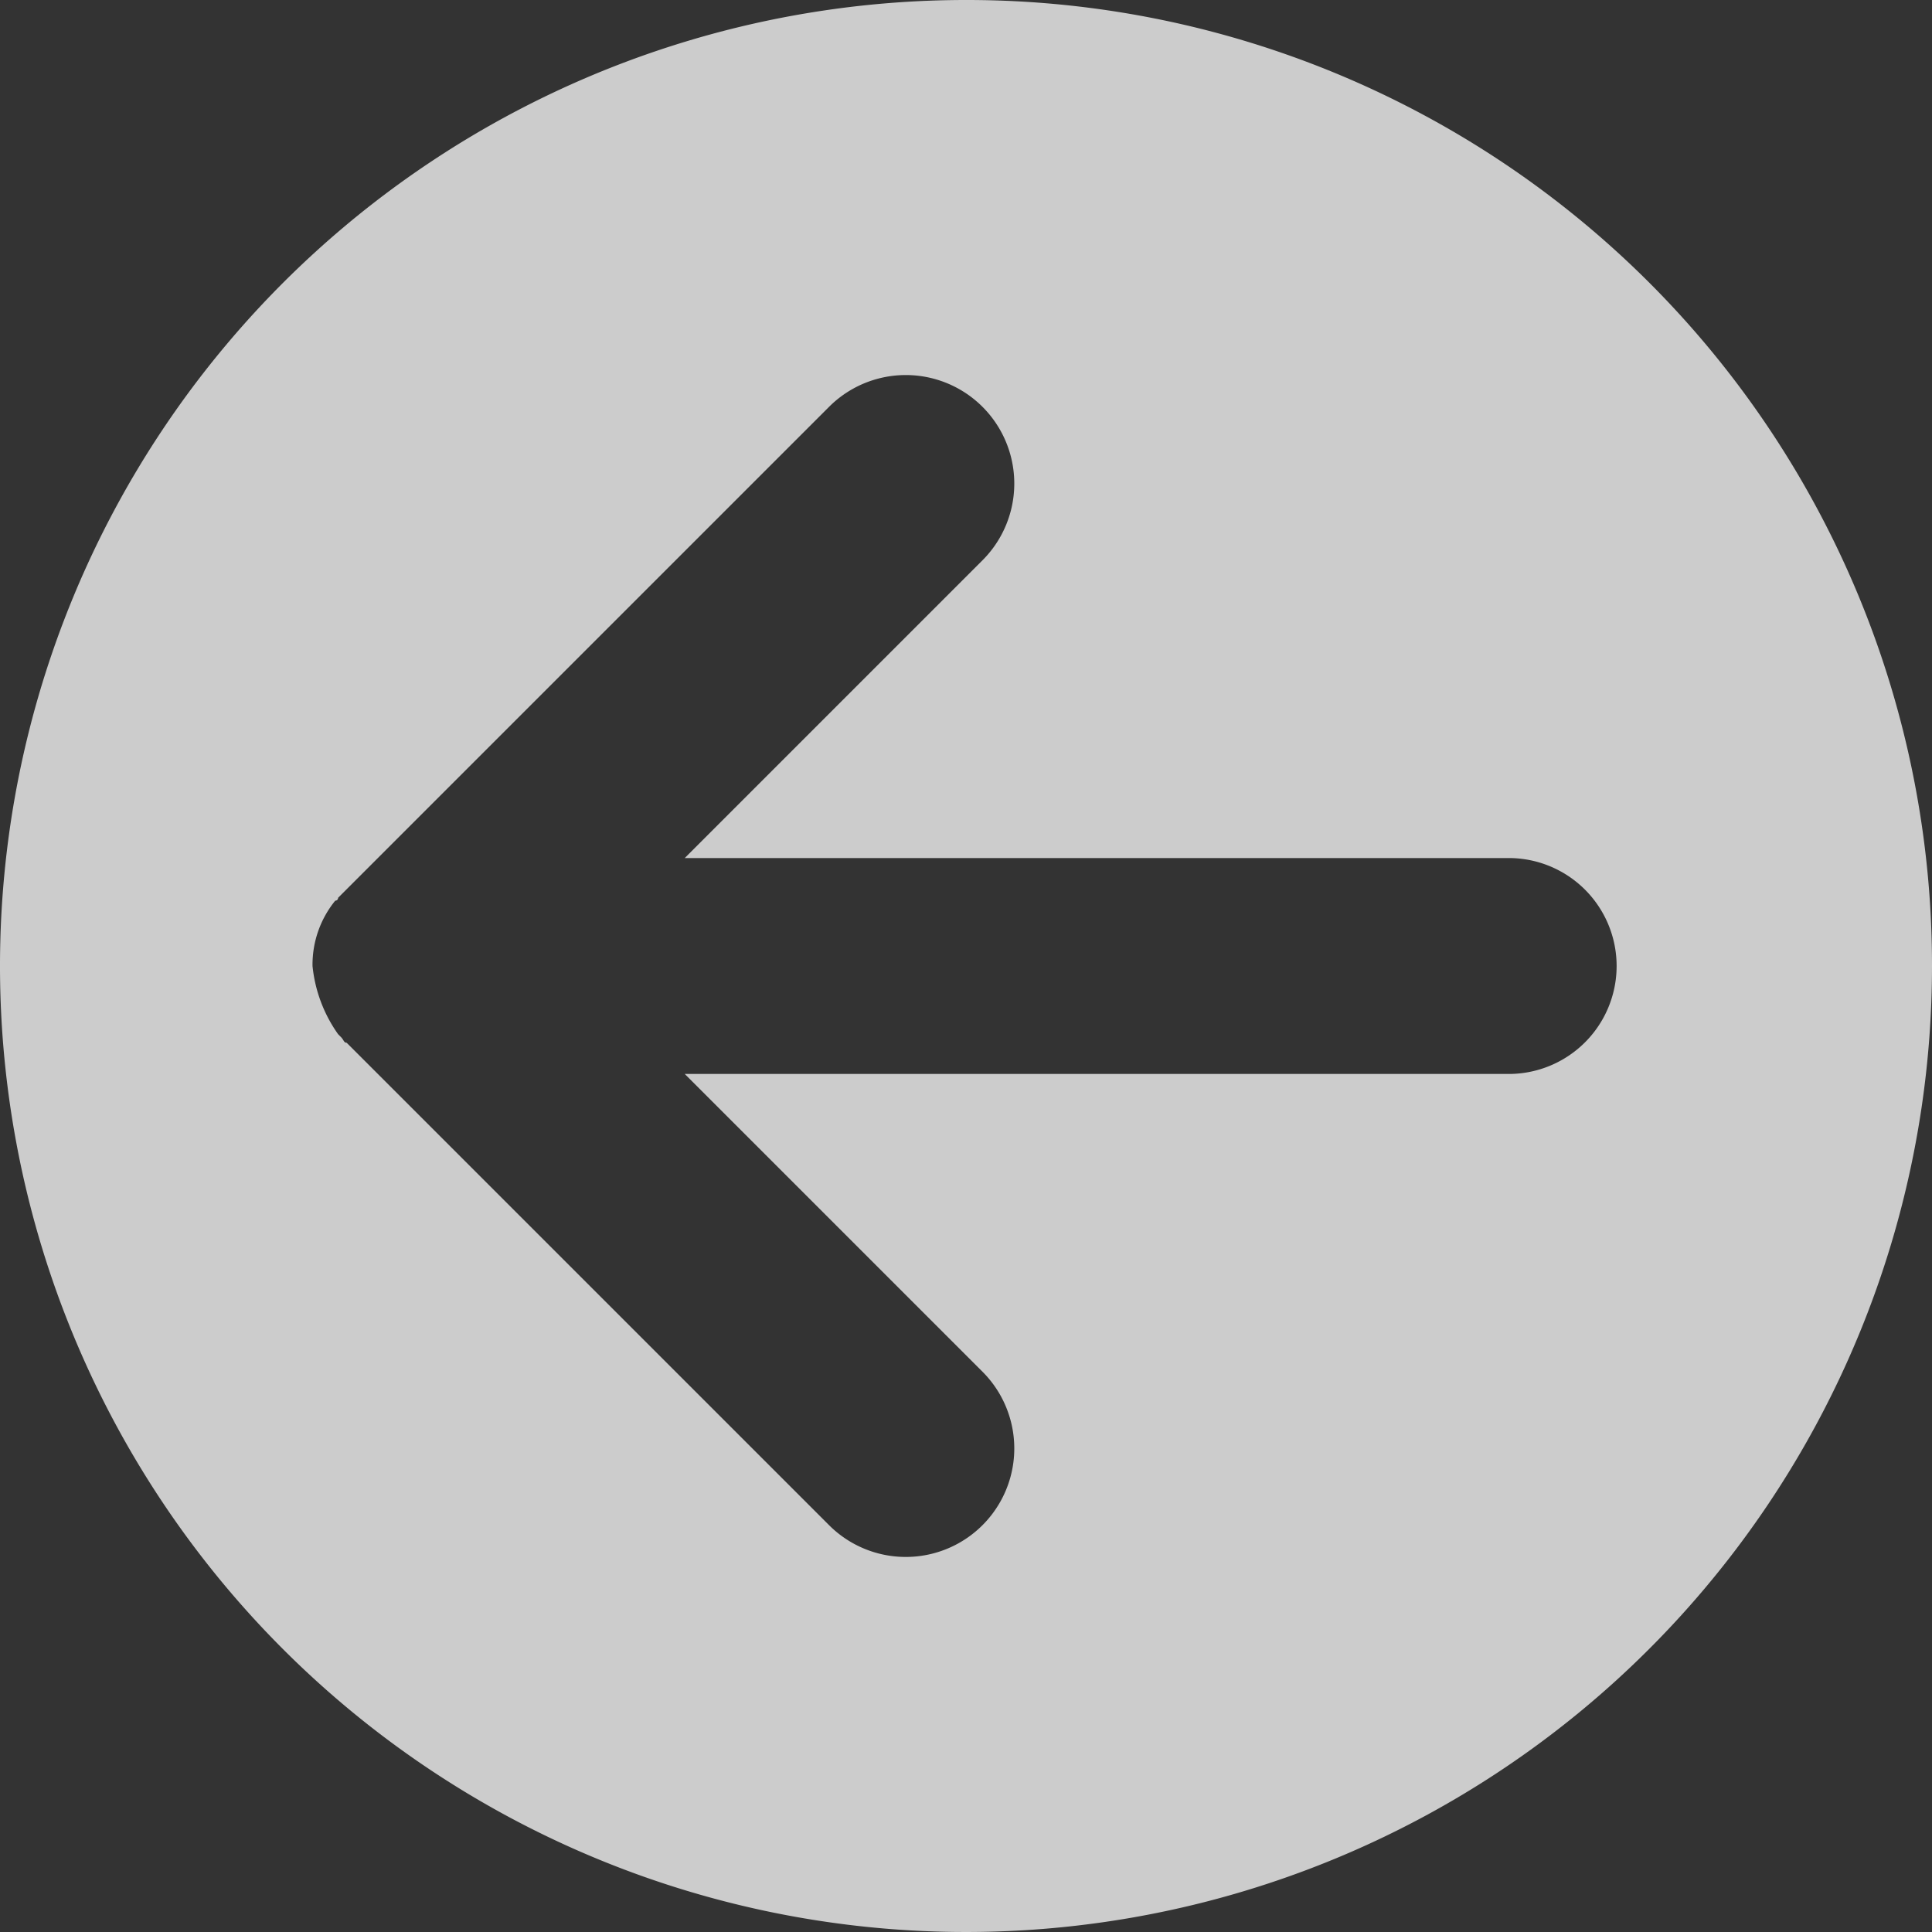
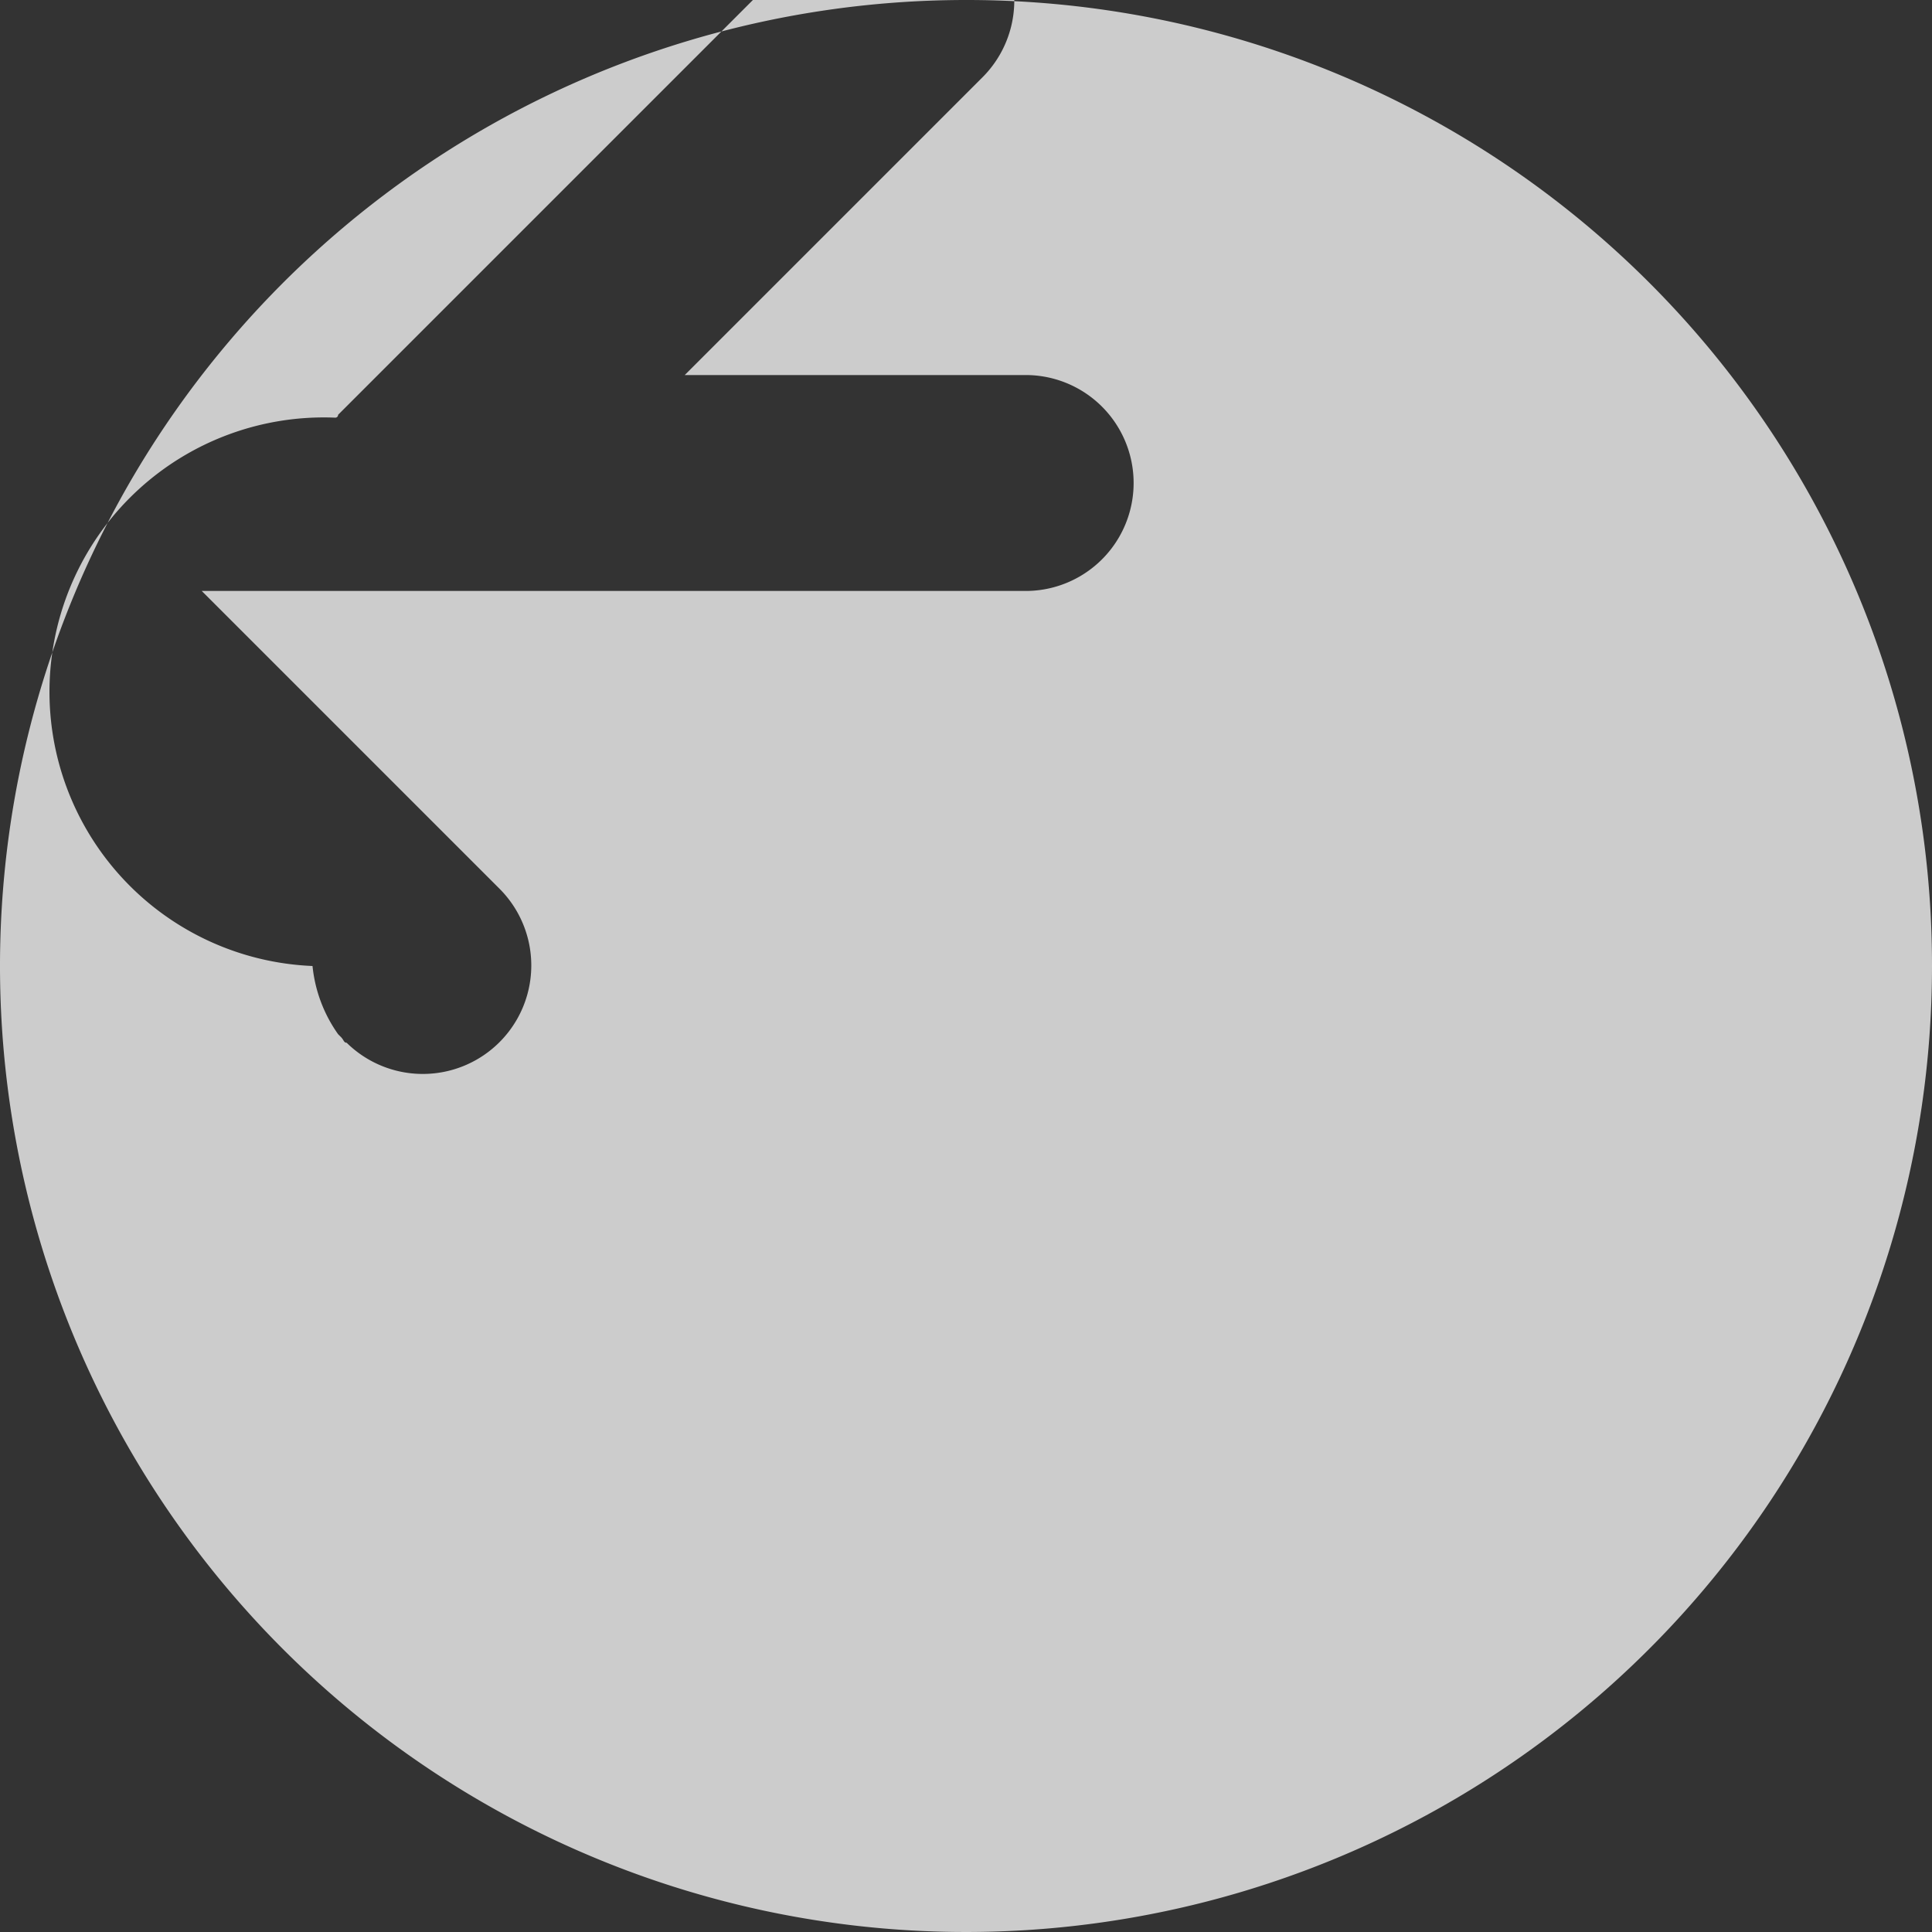
<svg xmlns="http://www.w3.org/2000/svg" width="50" height="50">
  <rect width="100%" height="100%" fill="#333333" stroke="none" />
-   <path d="M50 25A25 25 0 1125 0a24.979 24.979 0 0125 25zM8.75 26.765l.074.074c.074.074.074.147.147.147l12.5 12.5a2.808 2.808 0 003.971-3.971l-7.721-7.721h21.323a2.794 2.794 0 100-5.588H17.721l7.721-7.721a2.808 2.808 0 00-3.971-3.971l-12.5 12.5-.147.147-.074.074a.072.072 0 01-.074.074A2.622 2.622 0 008.088 25a3.681 3.681 0 00.662 1.765z" fill="#fff" opacity=".75" />
+   <path d="M50 25A25 25 0 1125 0a24.979 24.979 0 0125 25zM8.75 26.765l.074.074c.074.074.074.147.147.147a2.808 2.808 0 003.971-3.971l-7.721-7.721h21.323a2.794 2.794 0 100-5.588H17.721l7.721-7.721a2.808 2.808 0 00-3.971-3.971l-12.5 12.5-.147.147-.074.074a.072.072 0 01-.074.074A2.622 2.622 0 008.088 25a3.681 3.681 0 00.662 1.765z" fill="#fff" opacity=".75" />
</svg>